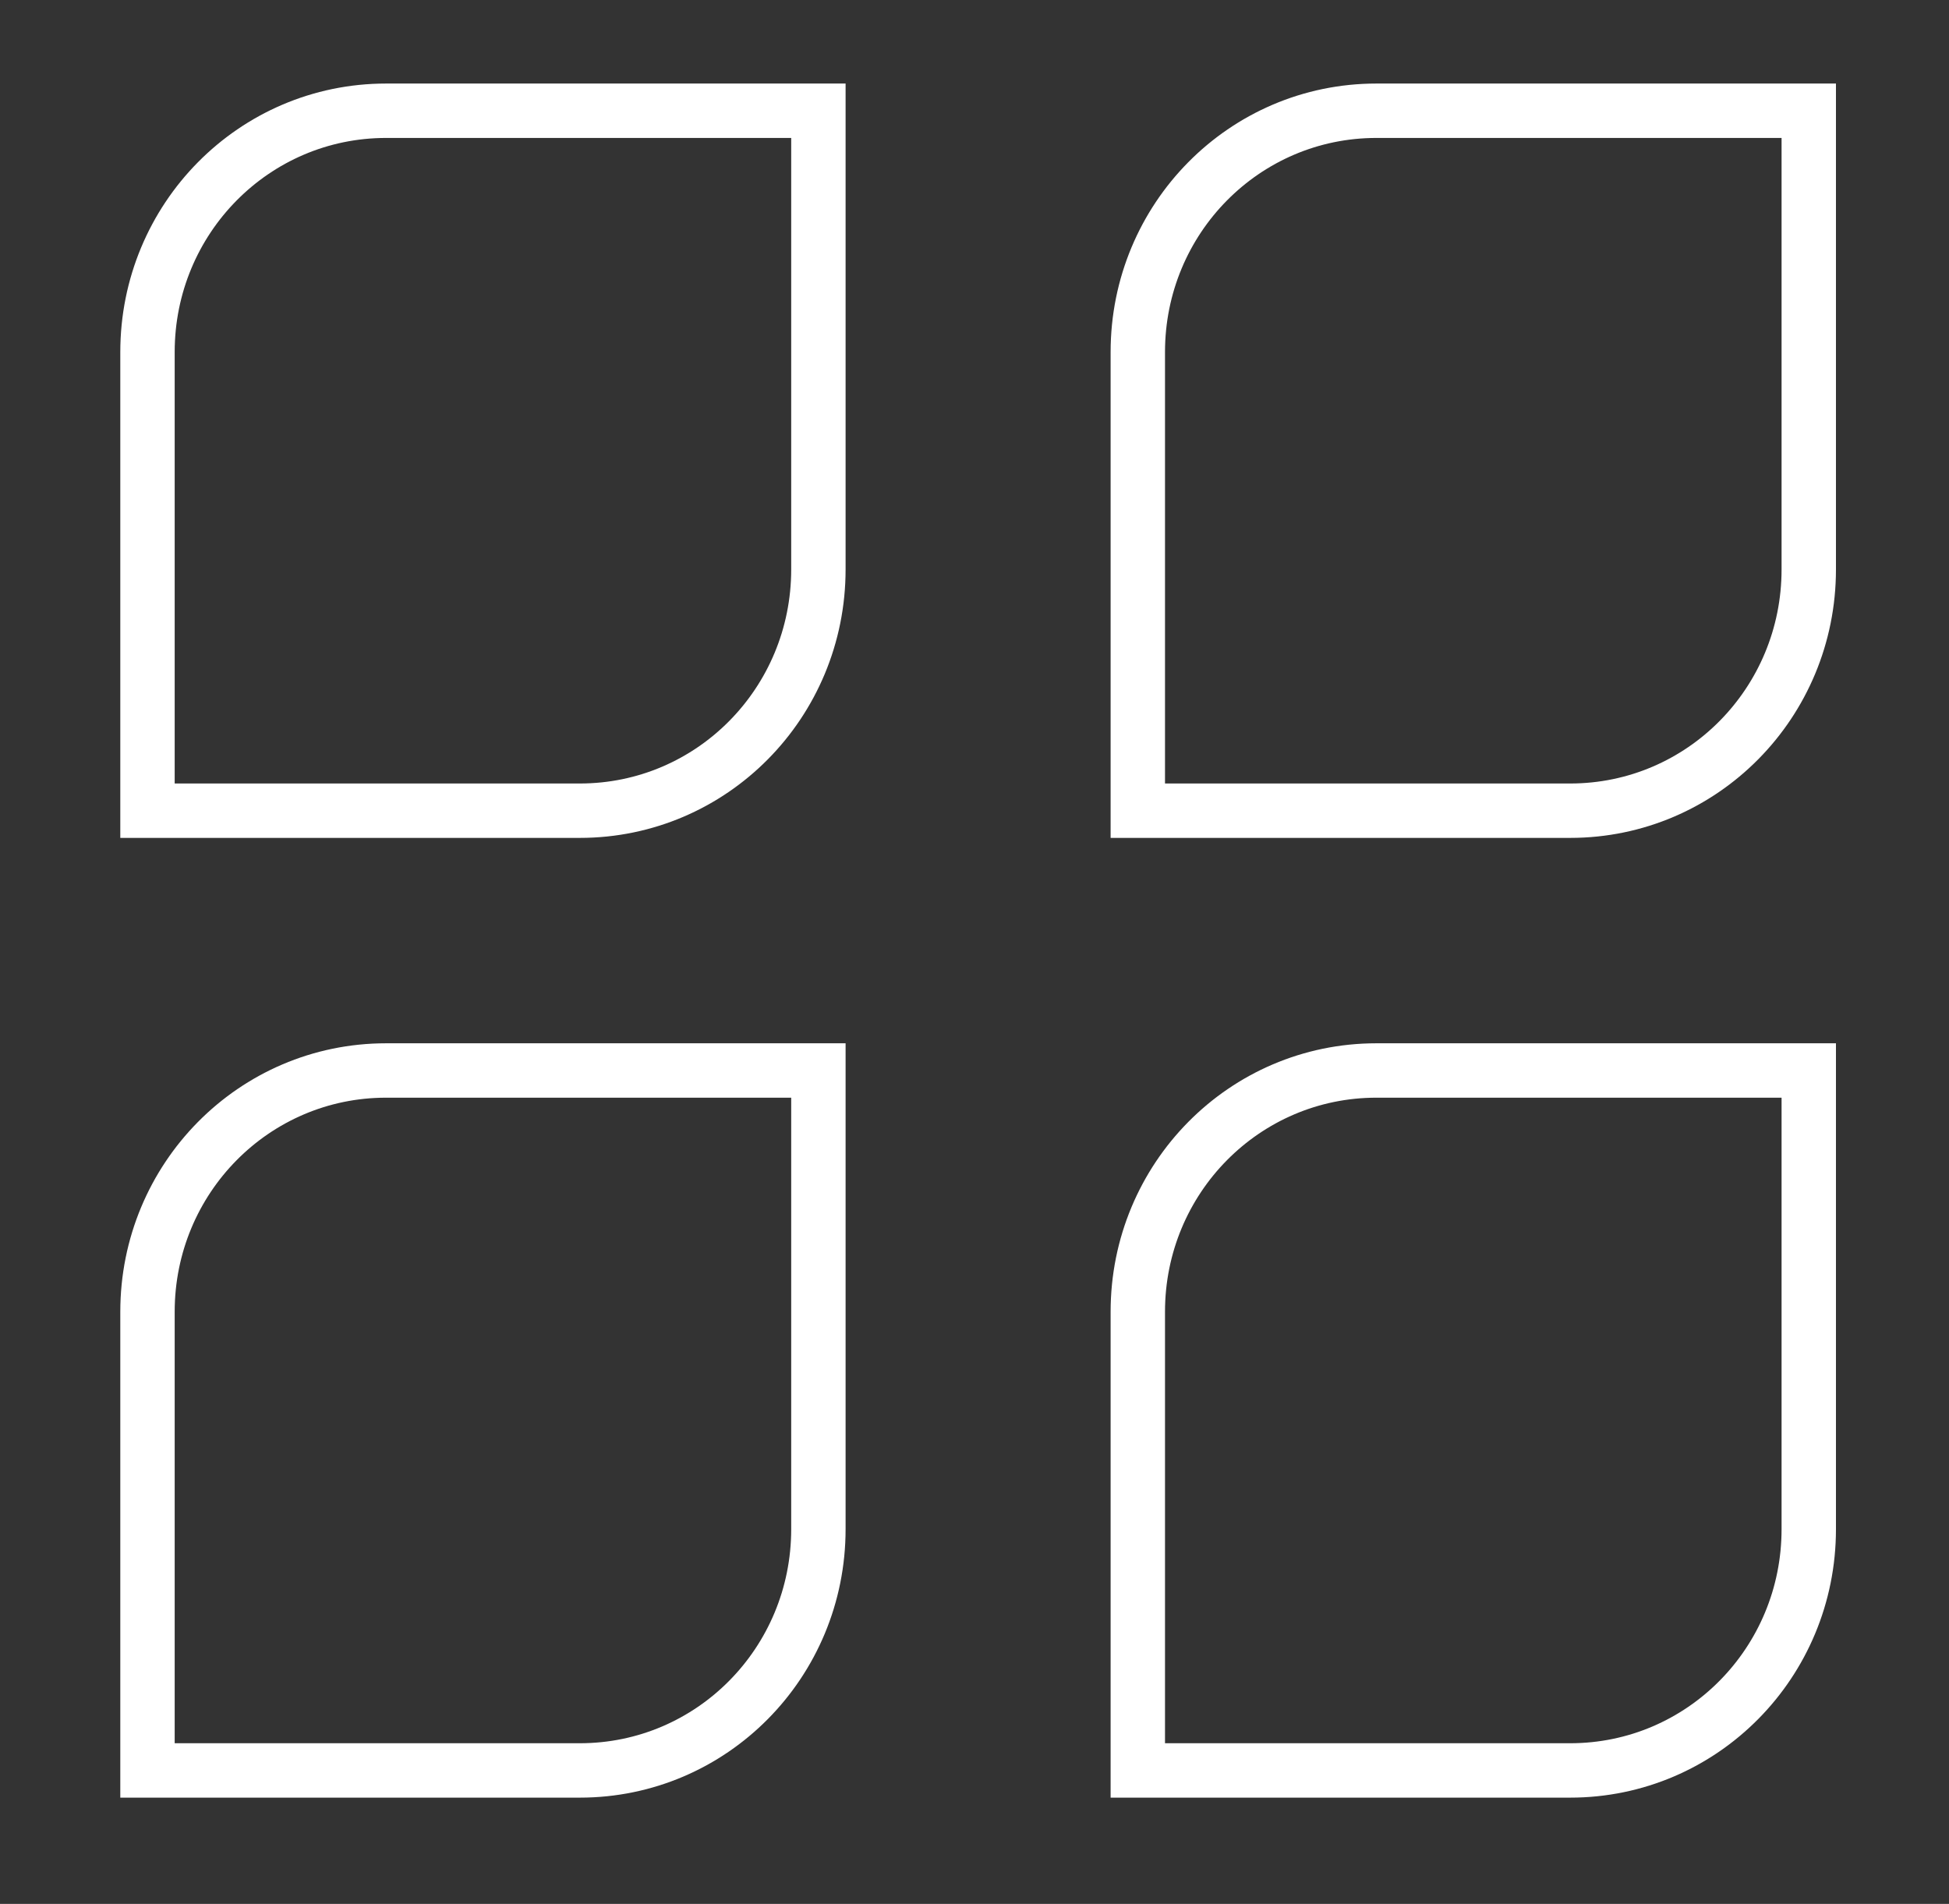
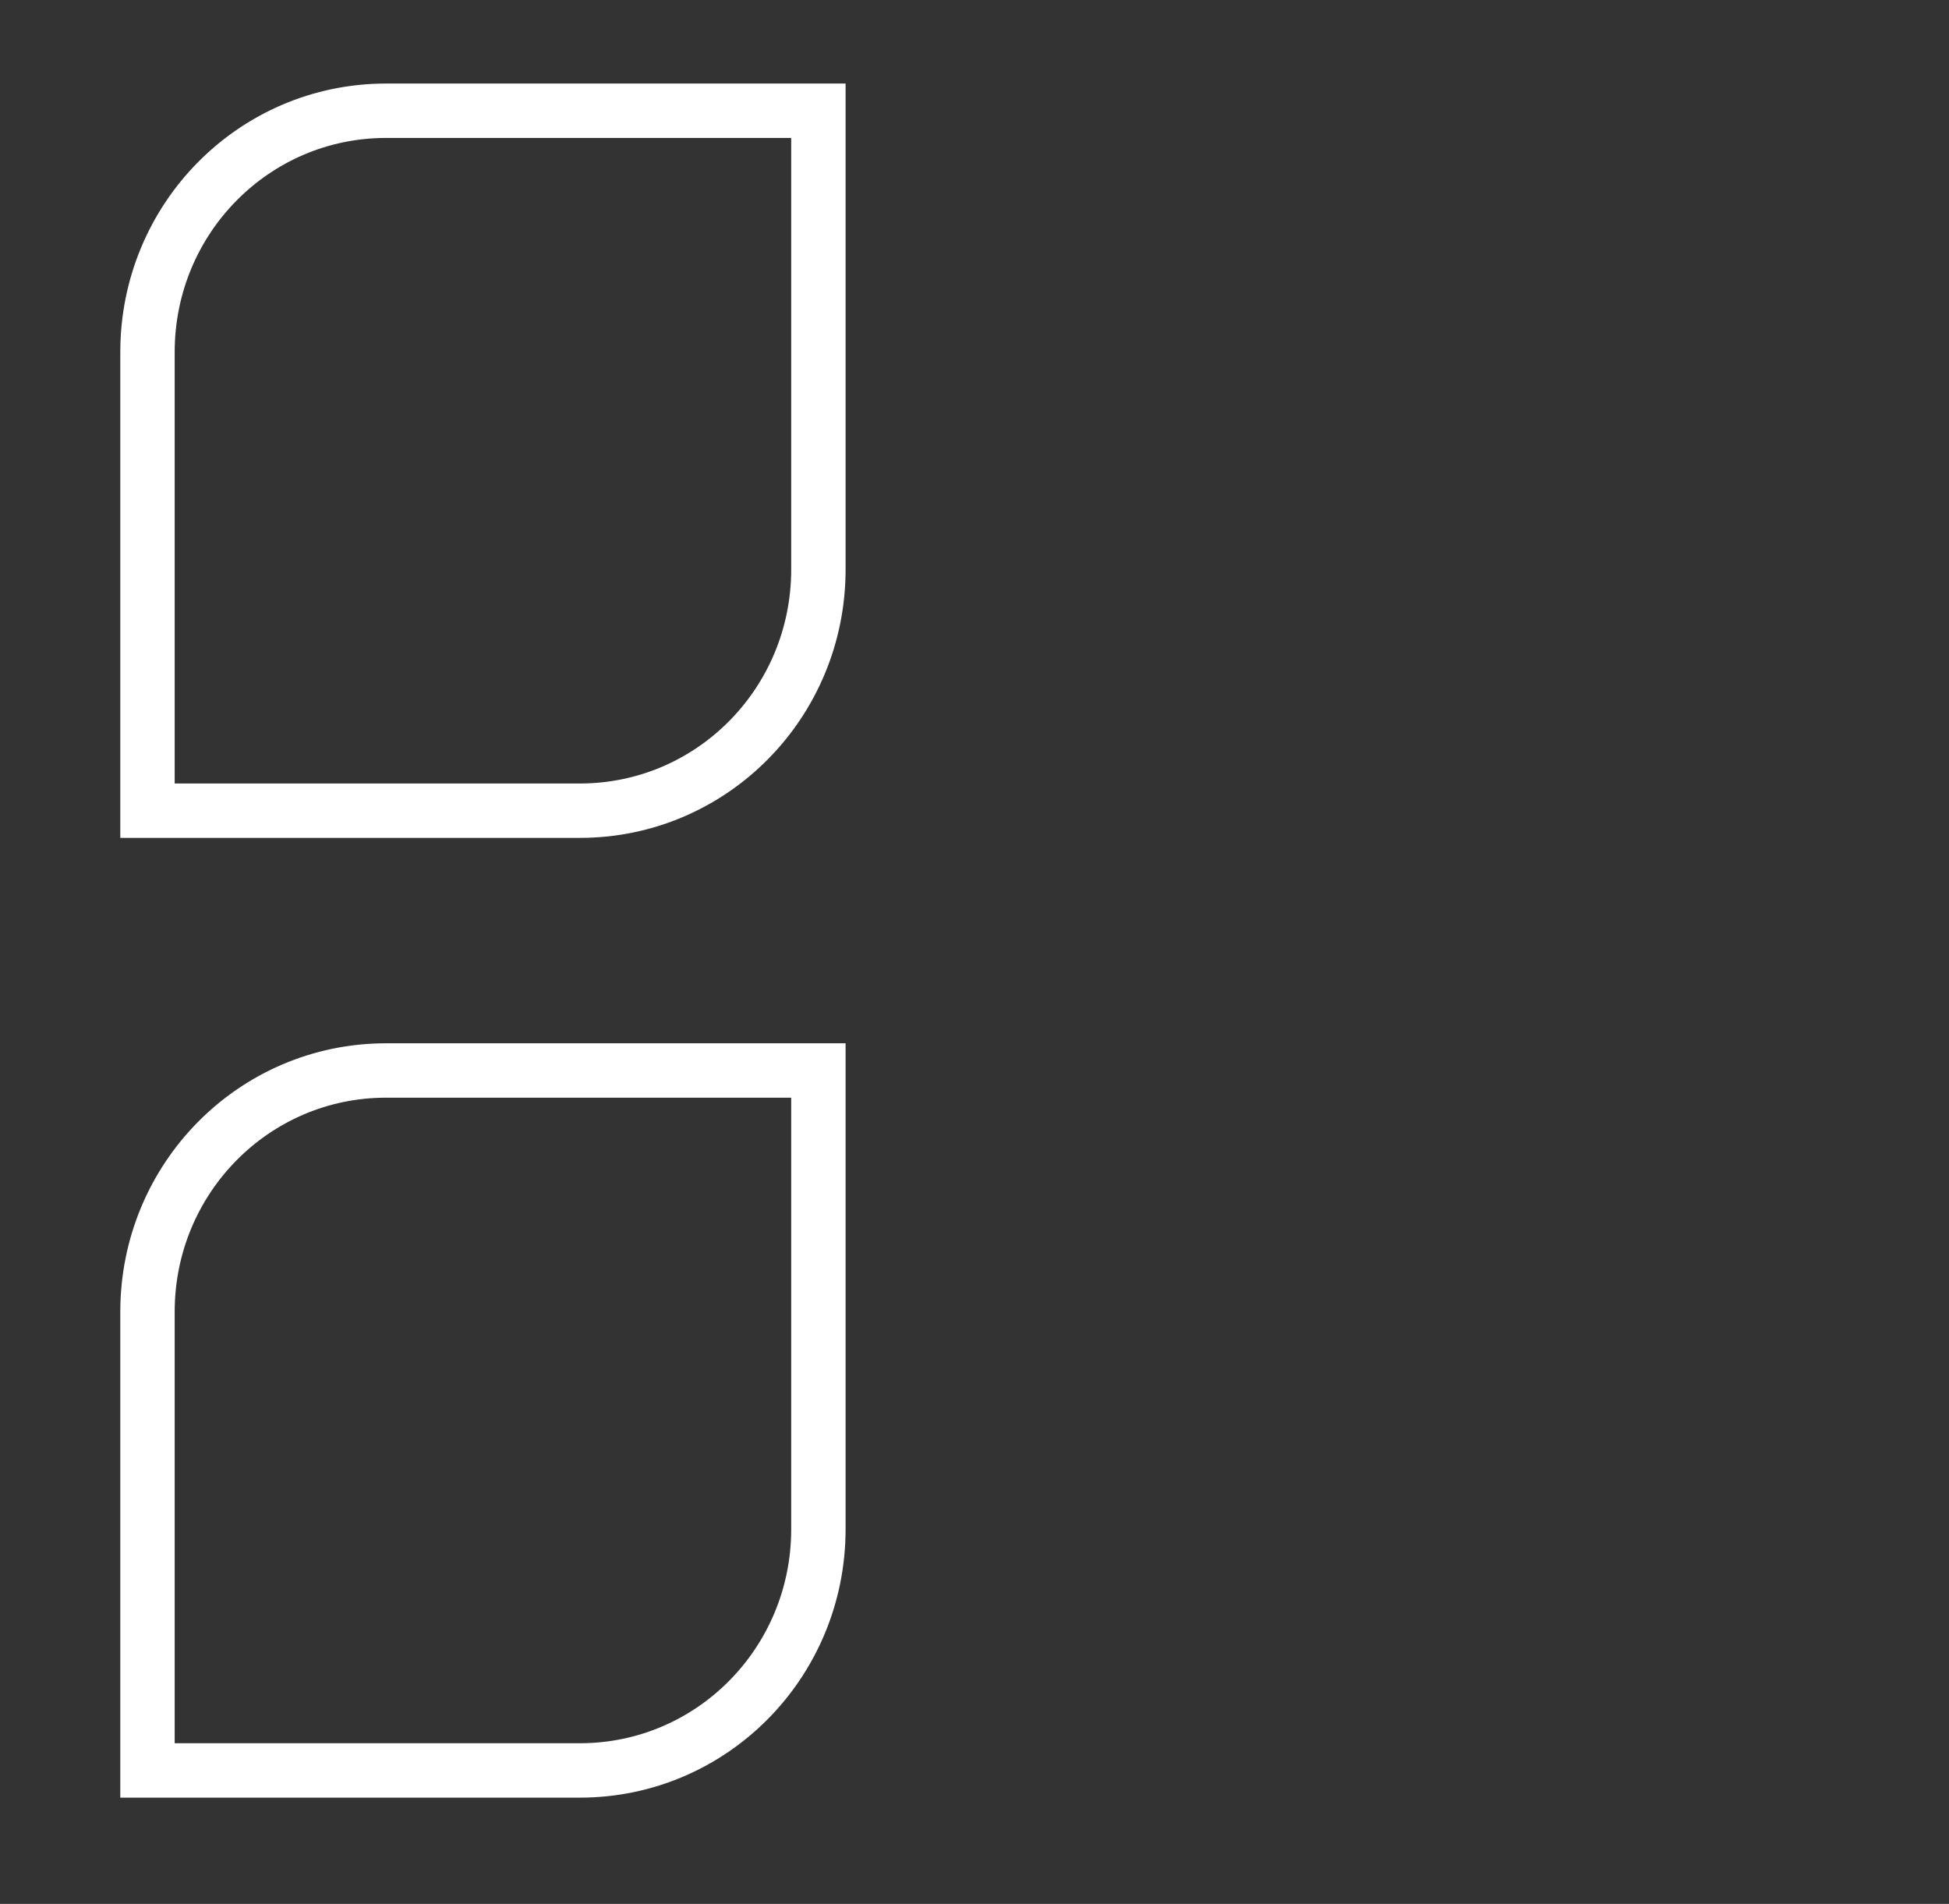
<svg xmlns="http://www.w3.org/2000/svg" width="43" height="42" viewBox="0 0 43 42" fill="none">
  <rect x="0" y="0" width="43" height="42" fill="#333333" stroke="none" />
-   <path d="M30.367 23.615H39.906V33.733C39.906 36.678 37.554 39.056 34.642 39.056H25.103V28.938C25.103 25.994 27.455 23.615 30.367 23.615Z" stroke="white" stroke-width="1.2" stroke-miterlimit="10" />
  <path d="M8.518 23.615H18.056V33.733C18.056 36.678 15.704 39.056 12.792 39.056H3.254V28.938C3.254 25.994 5.606 23.615 8.518 23.615Z" stroke="white" stroke-width="1.2" stroke-miterlimit="10" />
-   <path d="M30.367 2.443H39.906V12.561C39.906 15.506 37.554 17.884 34.642 17.884H25.103V7.767C25.103 4.822 27.455 2.443 30.367 2.443Z" stroke="white" stroke-width="1.2" stroke-miterlimit="10" />
  <path d="M8.518 2.443H18.056V12.561C18.056 15.506 15.704 17.884 12.792 17.884H3.254V7.767C3.254 4.822 5.606 2.443 8.518 2.443Z" stroke="white" stroke-width="1.2" stroke-miterlimit="10" />
</svg>